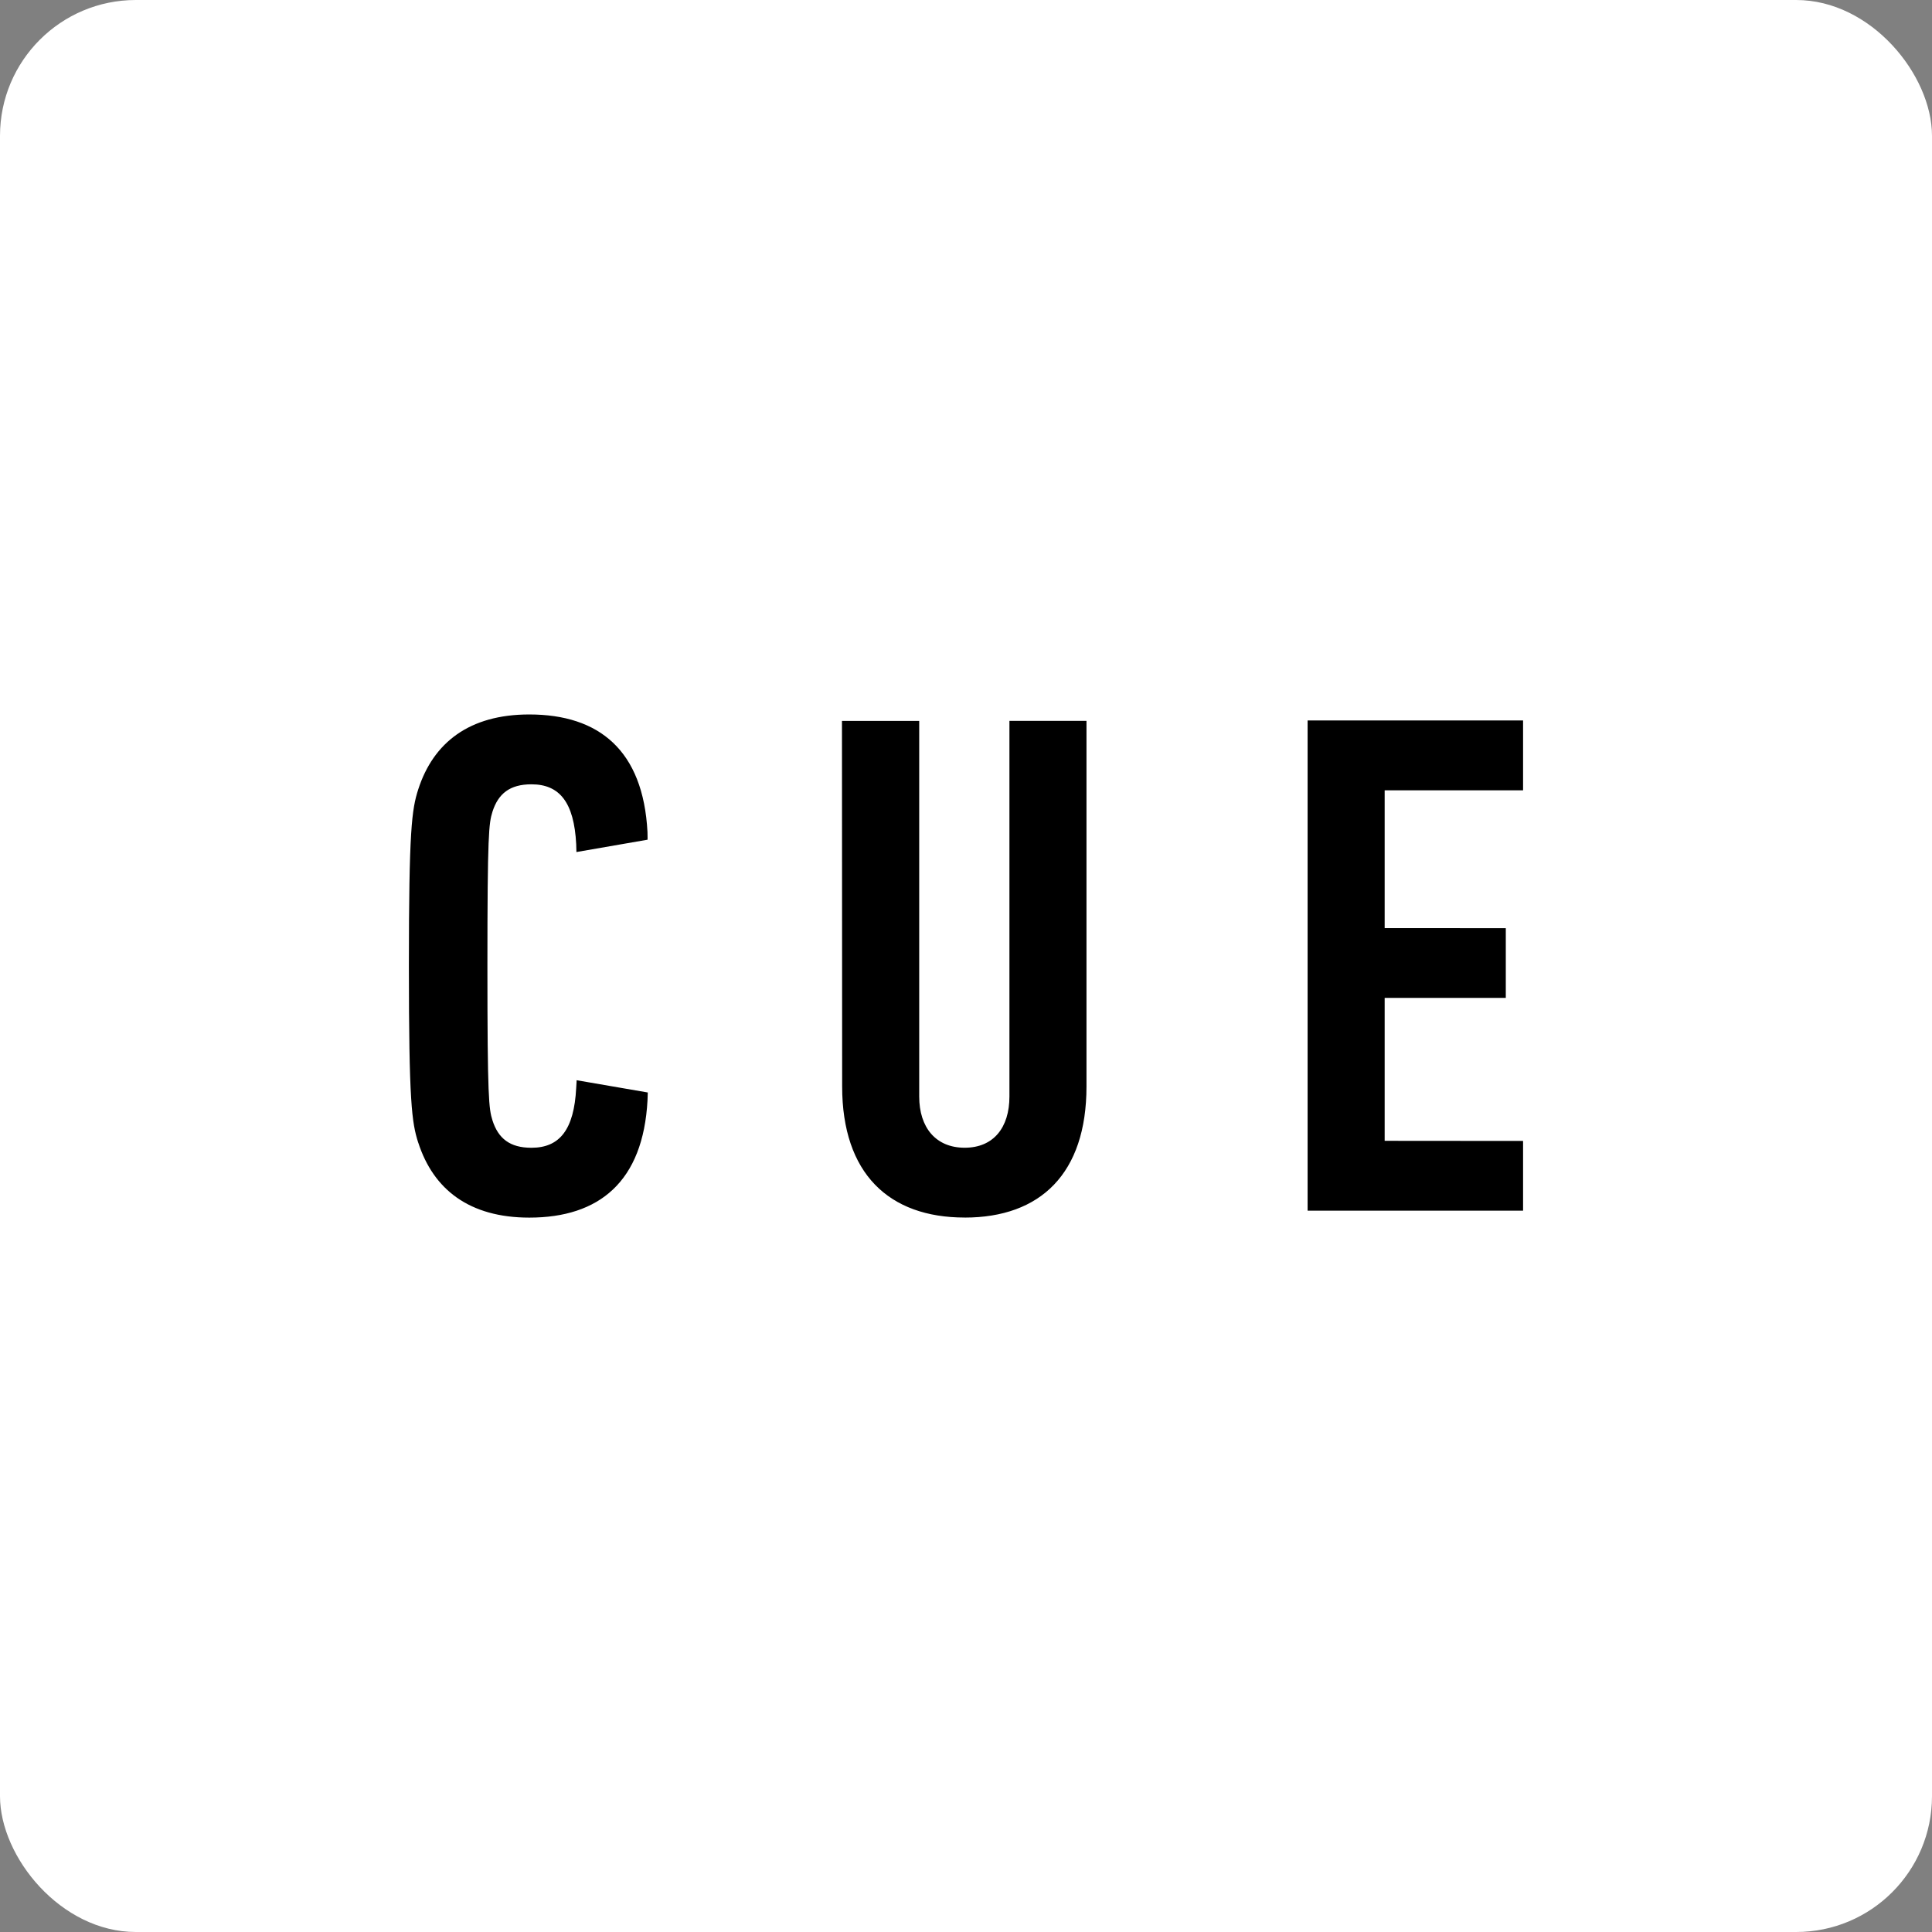
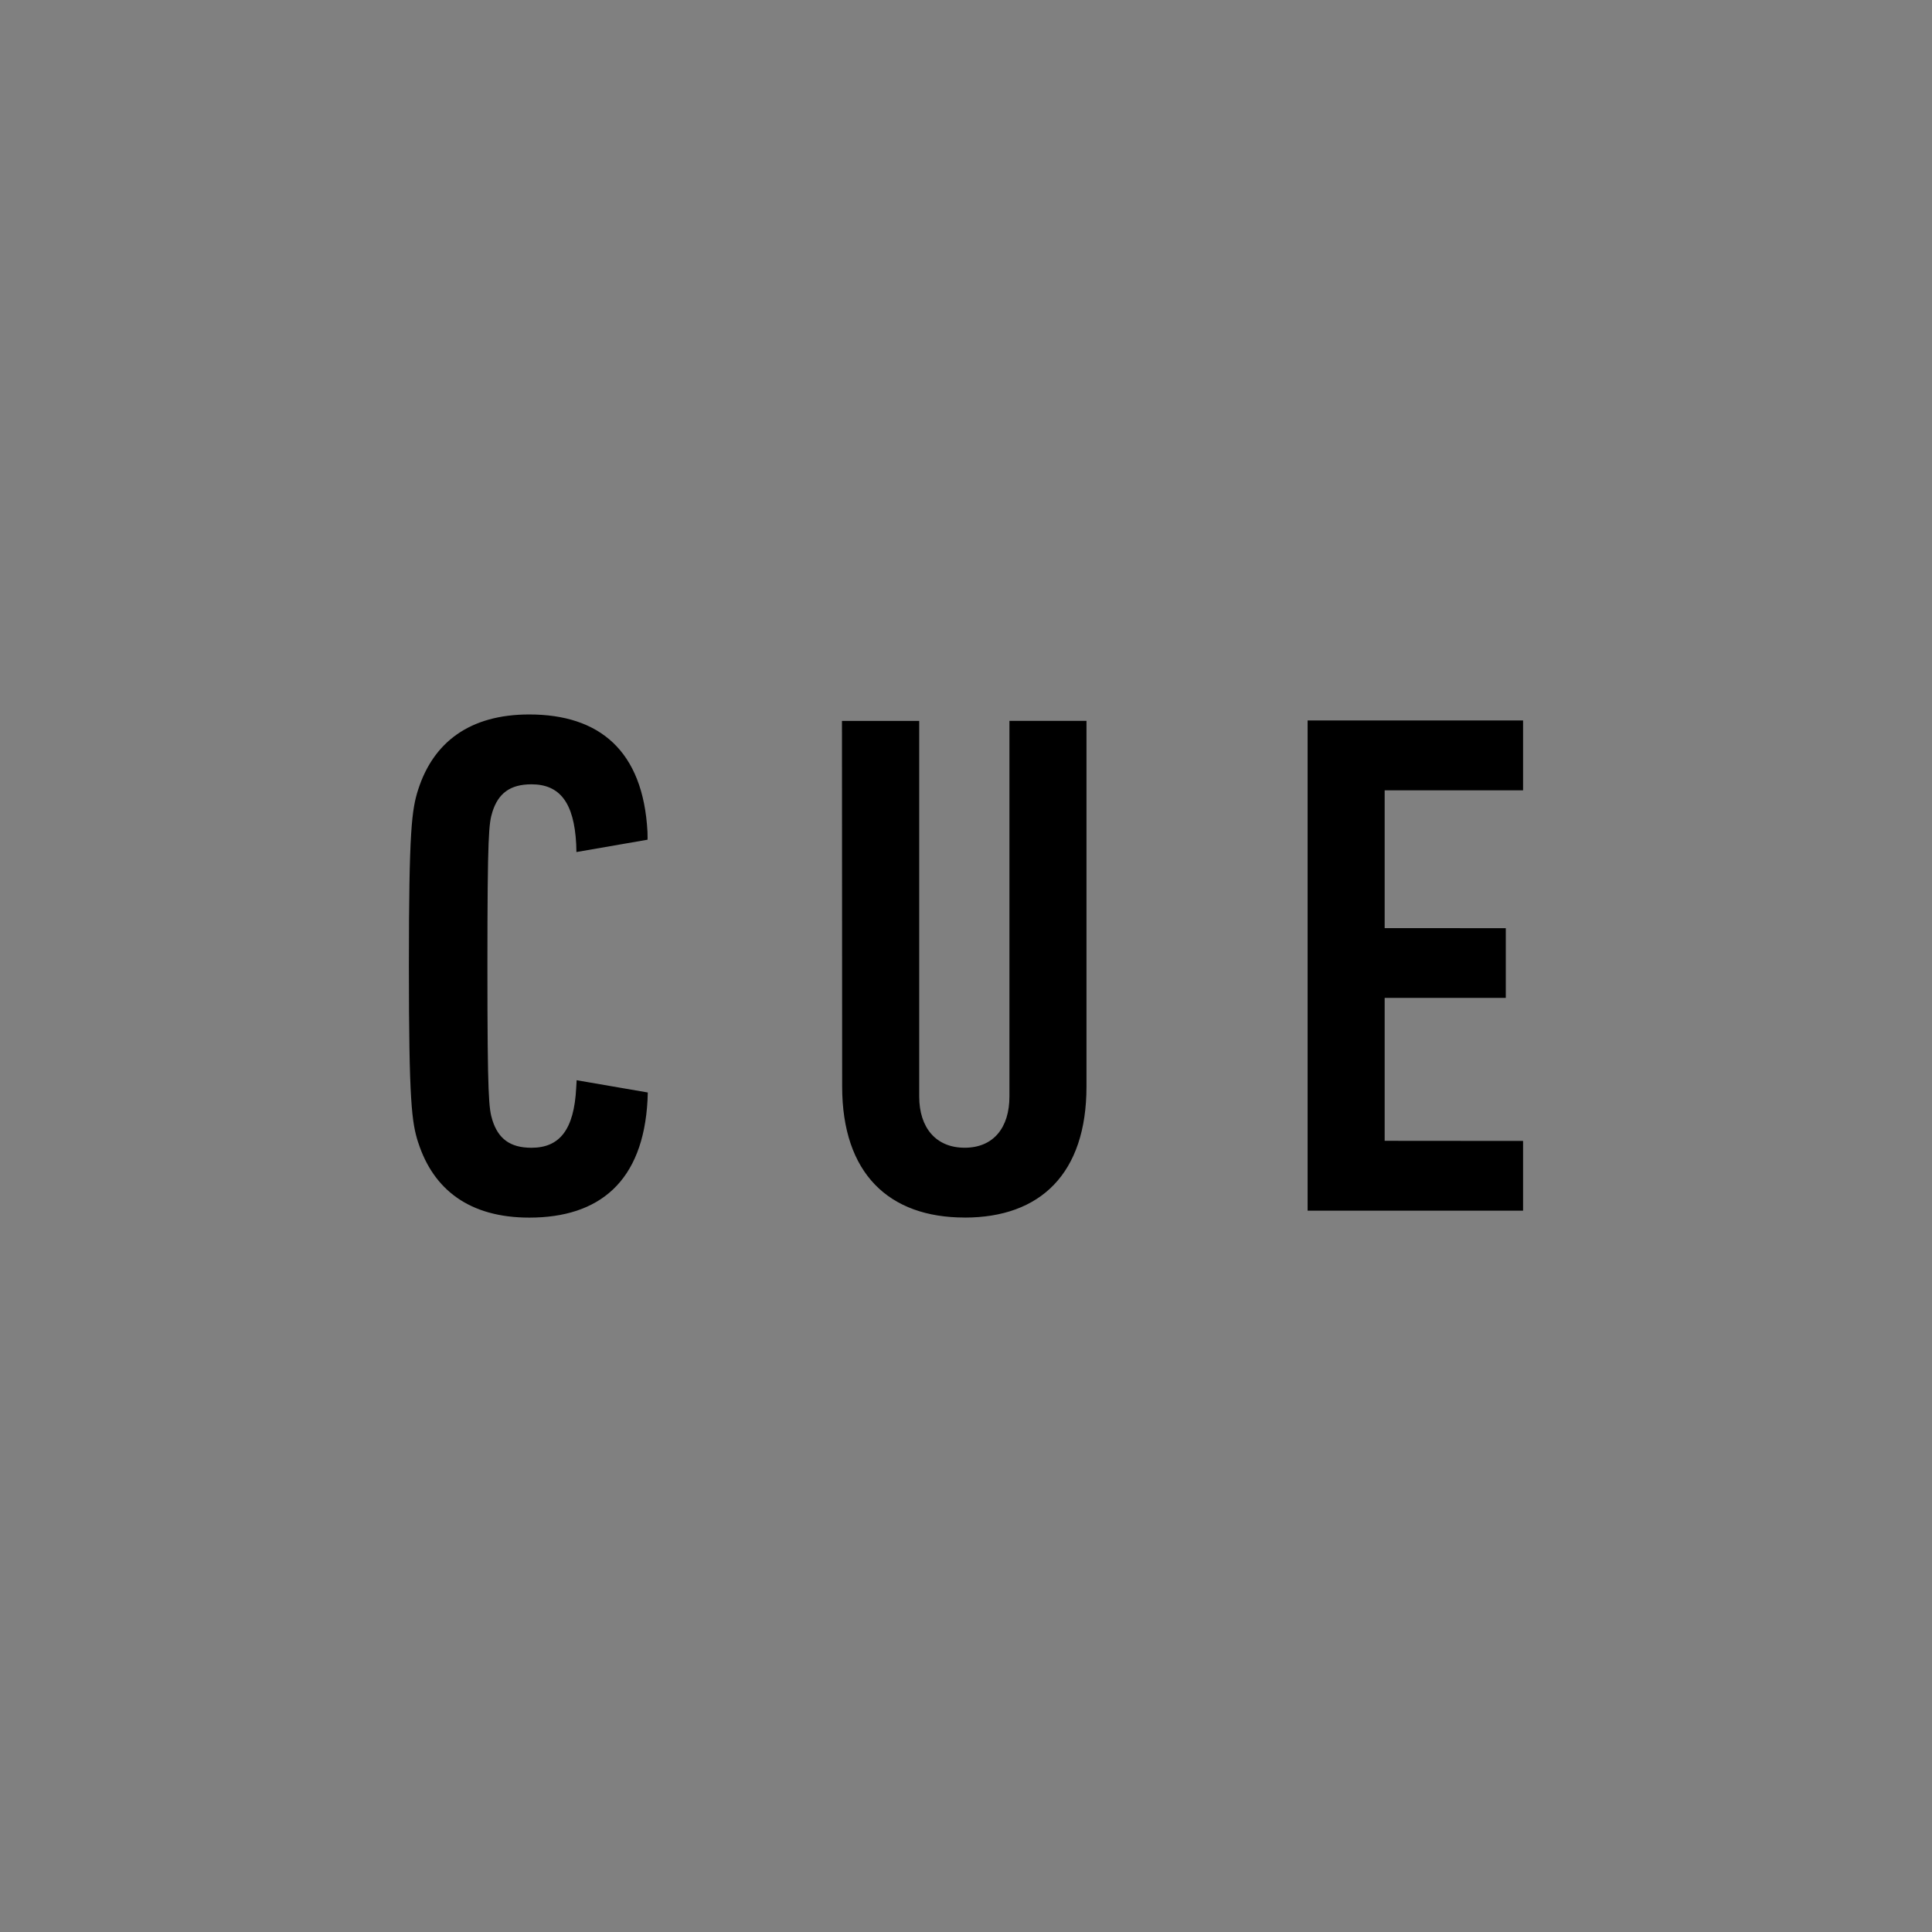
<svg xmlns="http://www.w3.org/2000/svg" id="Layer_1" data-name="Layer 1" version="1.1" viewBox="0 0 512 512">
  <rect x="0" y="0" width="512" height="512" fill="#808080" stroke="none" />
  <defs>
    <style>.cls-1{fill:#000;stroke-width:0}</style>
  </defs>
-   <rect width="512" height="512" rx="36" ry="36" style="fill:#fff;stroke-width:0" />
  <path d="M110.85 302.83c4.01 12.41 13.55 19.85 29.42 19.85 18.54 0 30.18-9.54 31.33-31.12.05-1.35.07-2.04.07-2.04l-18.86-3.25s-.01.7-.11 2.04c-.57 11.09-4.4 15.86-11.86 15.86-5.74 0-8.8-2.48-10.33-7.26-.96-3.06-1.34-5.73-1.34-40.9s.38-37.84 1.34-40.9c1.53-4.78 4.59-7.26 10.33-7.26 7.46 0 11.29 4.78 11.86 15.86.06 1.45.06 2.09.06 2.09l18.85-3.27s.02-.91-.02-2.06c-1.14-21.58-12.79-31.13-31.33-31.13-15.87 0-25.41 7.44-29.42 19.85-1.72 5.35-2.48 10.7-2.48 46.82s.76 41.47 2.48 46.82M255.65 322.67c20.06 0 32.28-11.64 32.28-34.75v-96.88h-20.42v99.55c0 8.22-4.21 13.57-11.86 13.57s-12.05-5.35-12.05-13.57v-99.54h-20.47l.05 96.86c0 23.11 12.41 34.75 32.47 34.75M346.52 320.84h57.11v-18.48l-36.68-.03V264.45h32.1v-18.47l-32.1-.02v-36.52h36.68v-18.51h-57.1v129.91Z" class="cls-1" />
</svg>